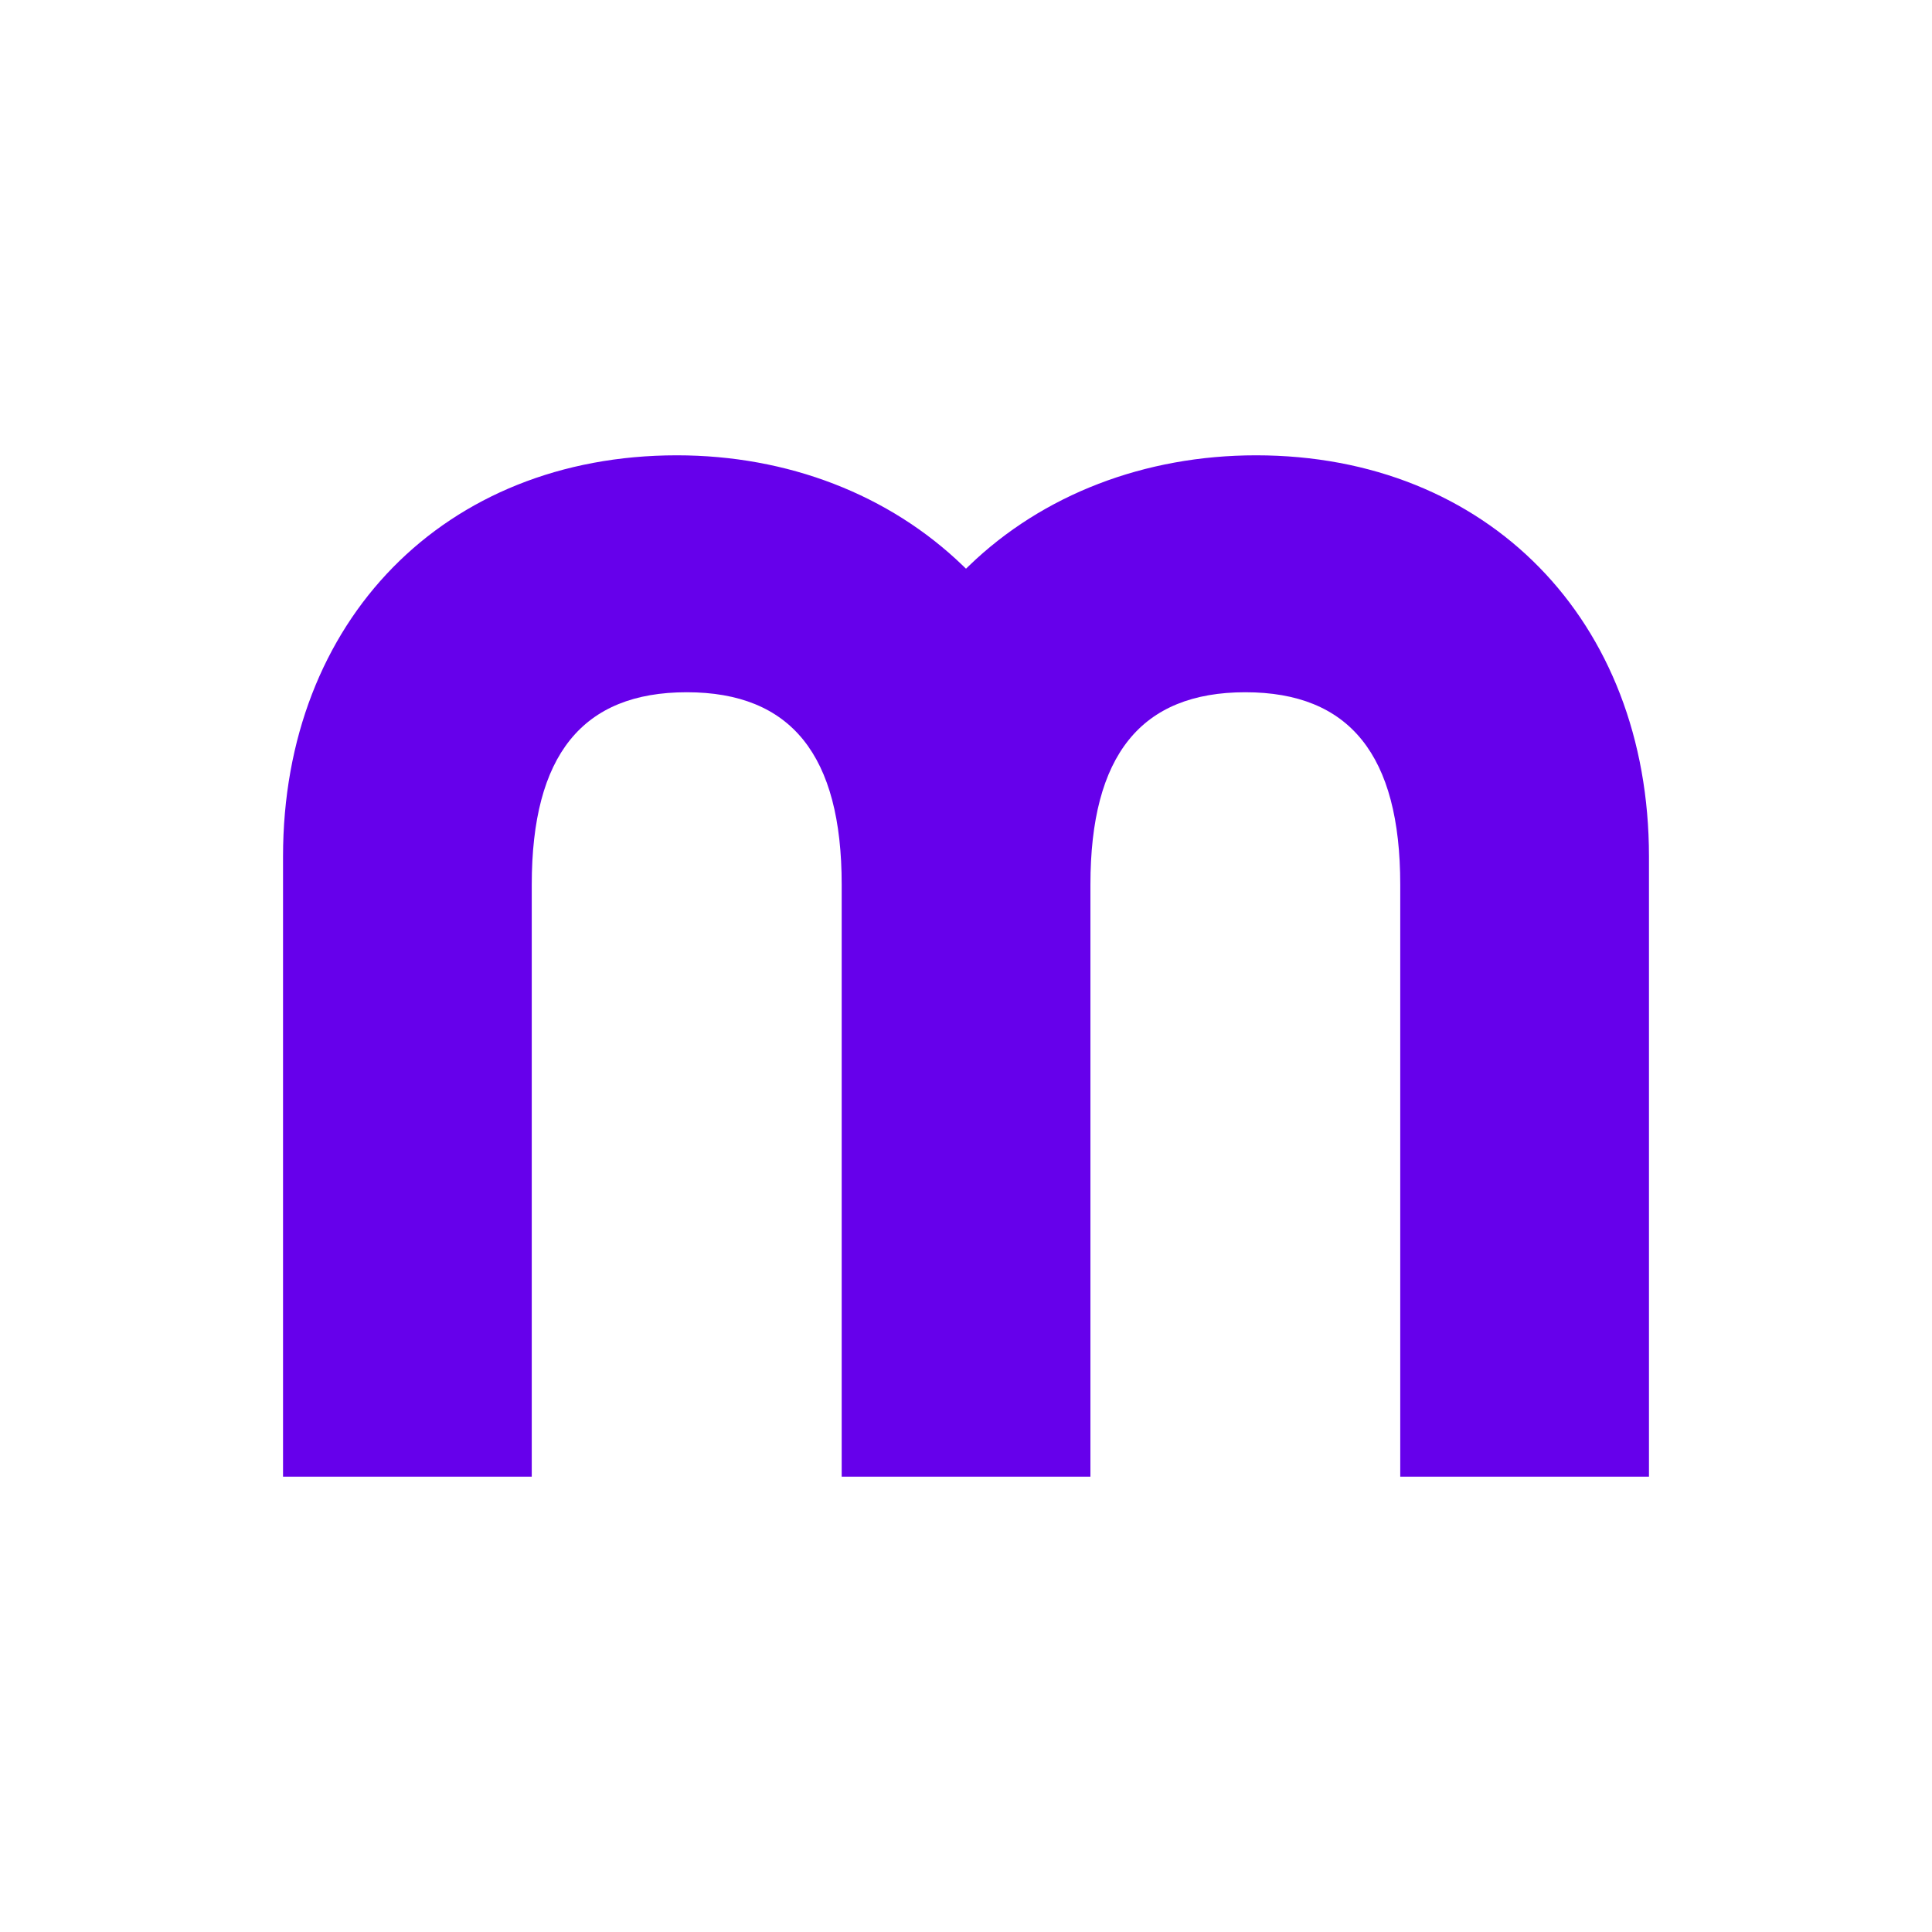
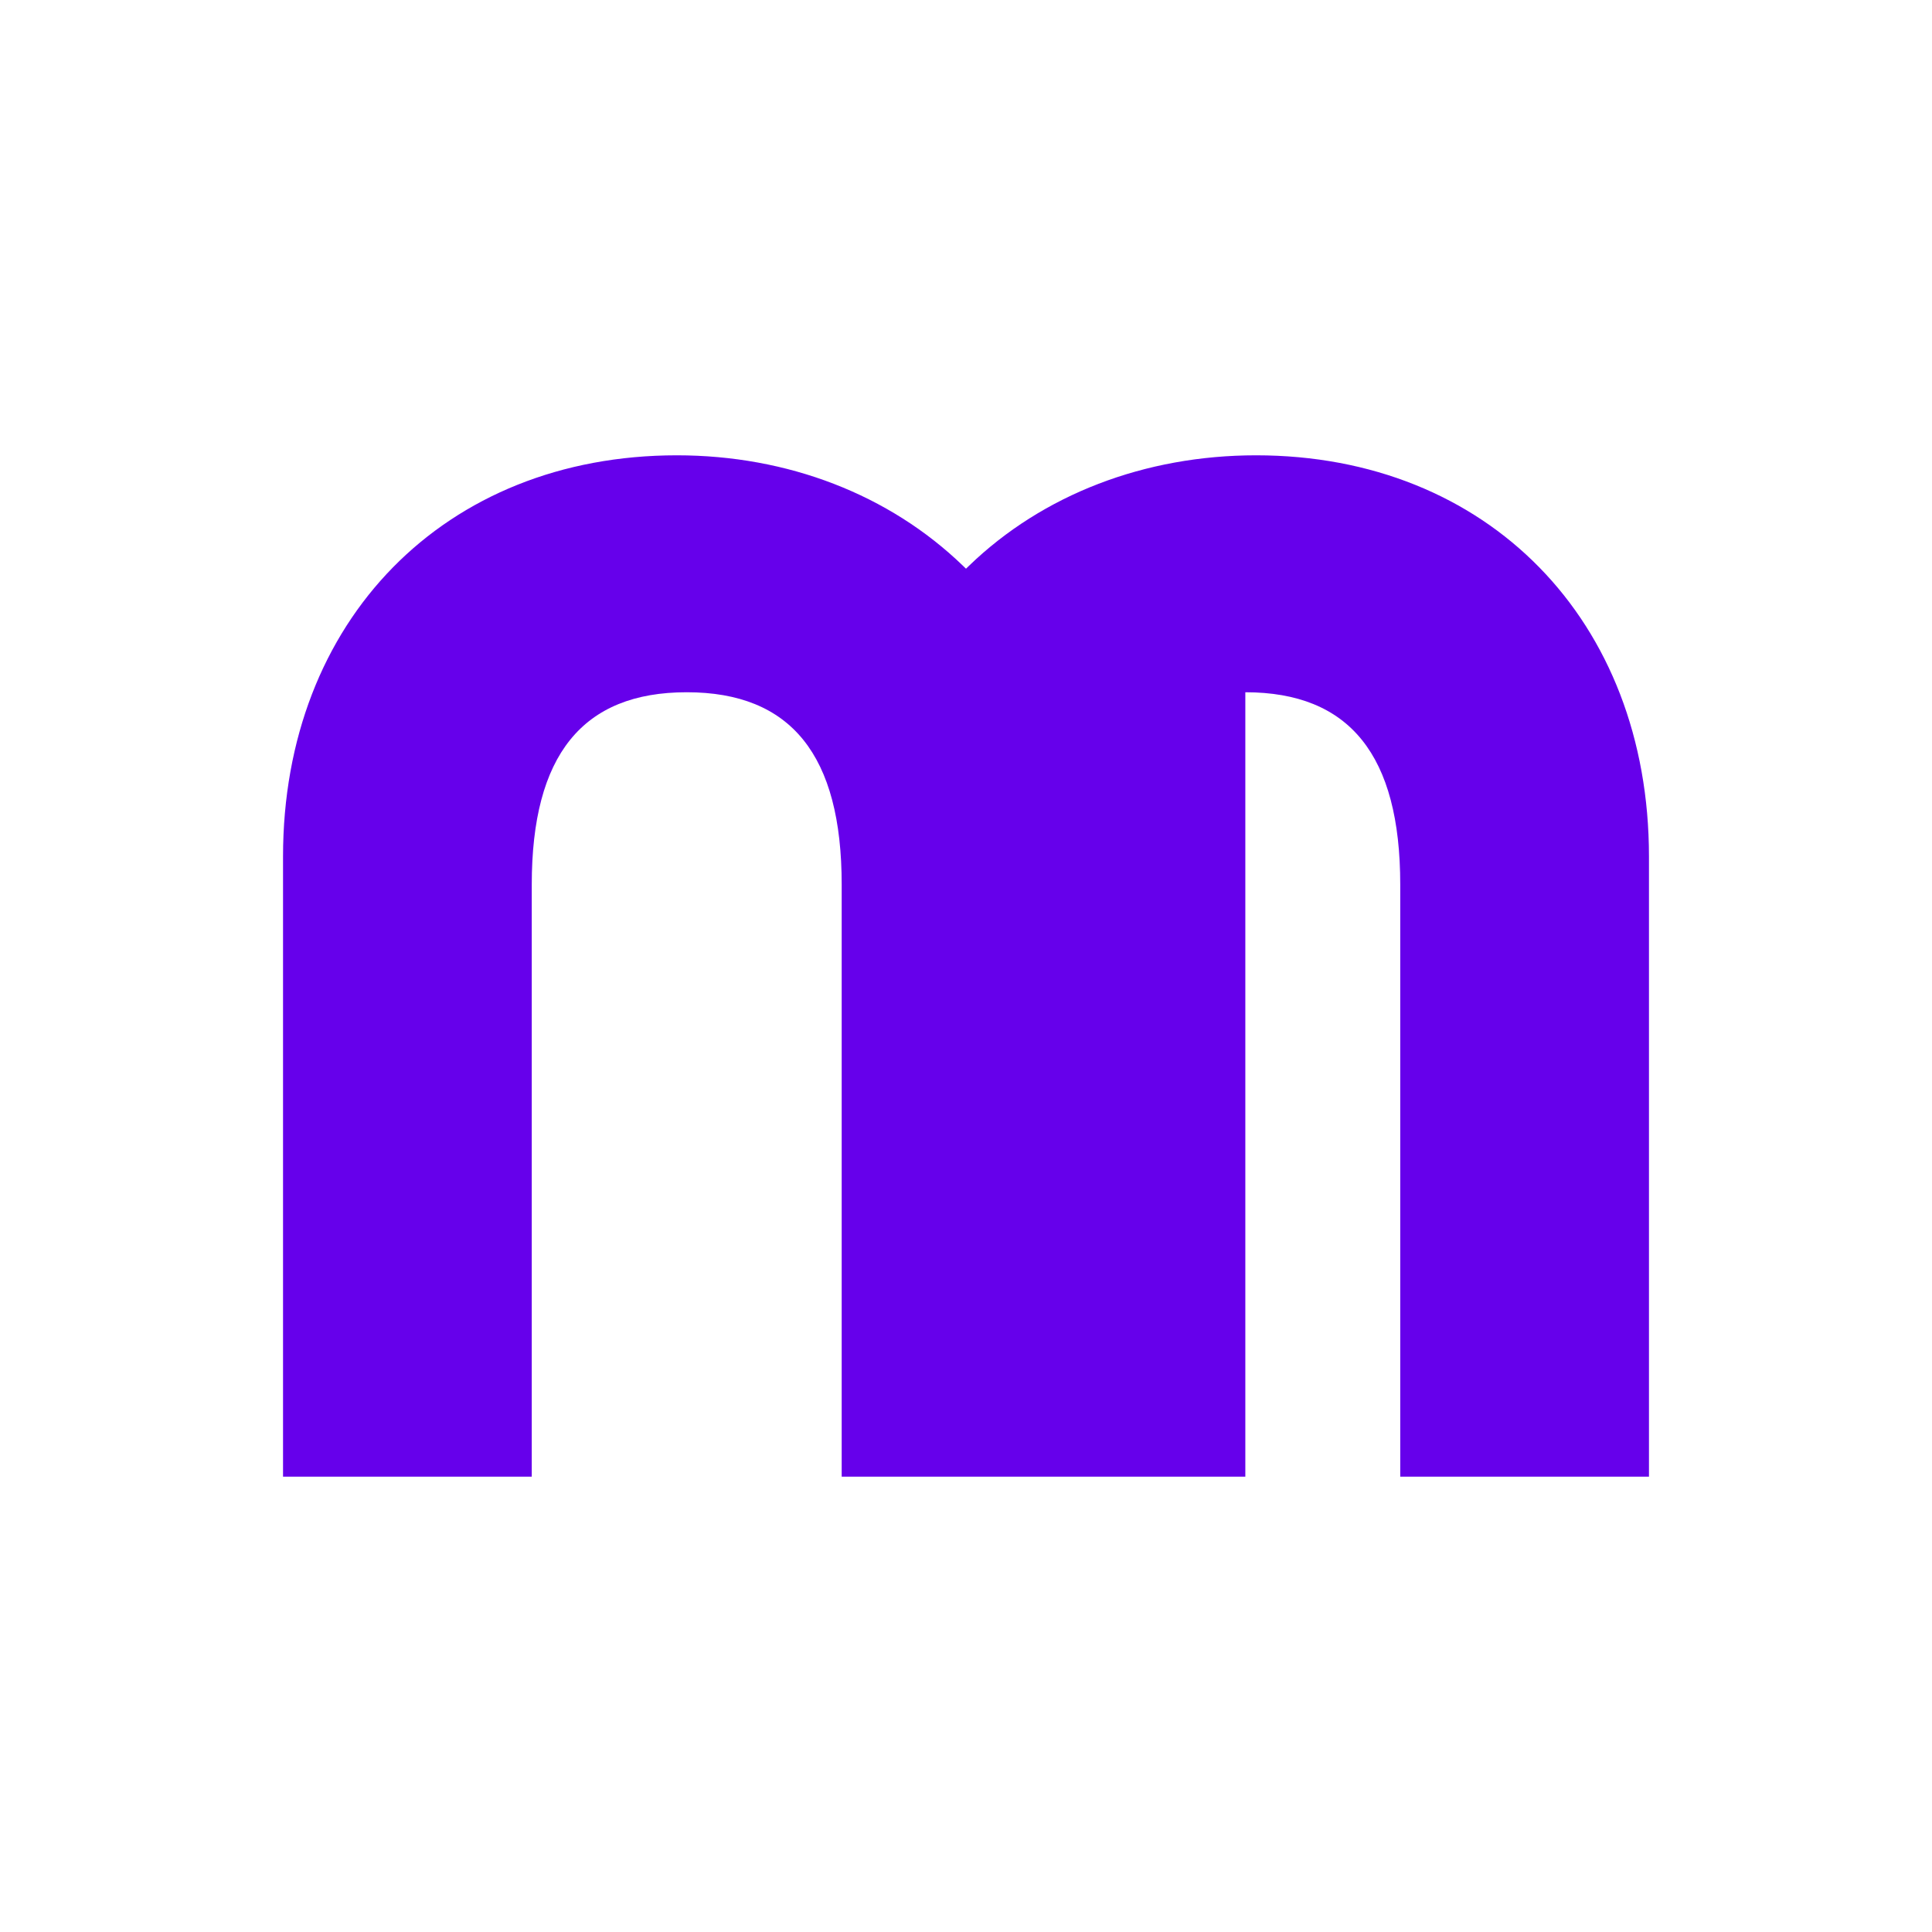
<svg xmlns="http://www.w3.org/2000/svg" width="157" height="157" viewBox="0 0 157 157" fill="none">
-   <path d="M113.788 71.882C113.788 61.369 109.674 56.255 101.199 56.254C92.725 56.255 88.611 61.369 88.611 71.882V120H68.398V71.882C68.398 61.367 64.283 56.254 55.805 56.254C47.328 56.254 43.212 61.367 43.212 71.882V120H23V69.604C23 50.408 36.16 37 55.002 37C64.009 37 72.26 40.188 78.255 45.977L78.5 46.214L78.745 45.977C84.74 40.188 93.028 37 102.072 37C120.869 37 134 50.408 134 69.604V120H113.788V71.882Z" fill="#6600EB" />
+   <path d="M113.788 71.882C113.788 61.369 109.674 56.255 101.199 56.254V120H68.398V71.882C68.398 61.367 64.283 56.254 55.805 56.254C47.328 56.254 43.212 61.367 43.212 71.882V120H23V69.604C23 50.408 36.16 37 55.002 37C64.009 37 72.26 40.188 78.255 45.977L78.5 46.214L78.745 45.977C84.74 40.188 93.028 37 102.072 37C120.869 37 134 50.408 134 69.604V120H113.788V71.882Z" fill="#6600EB" />
</svg>